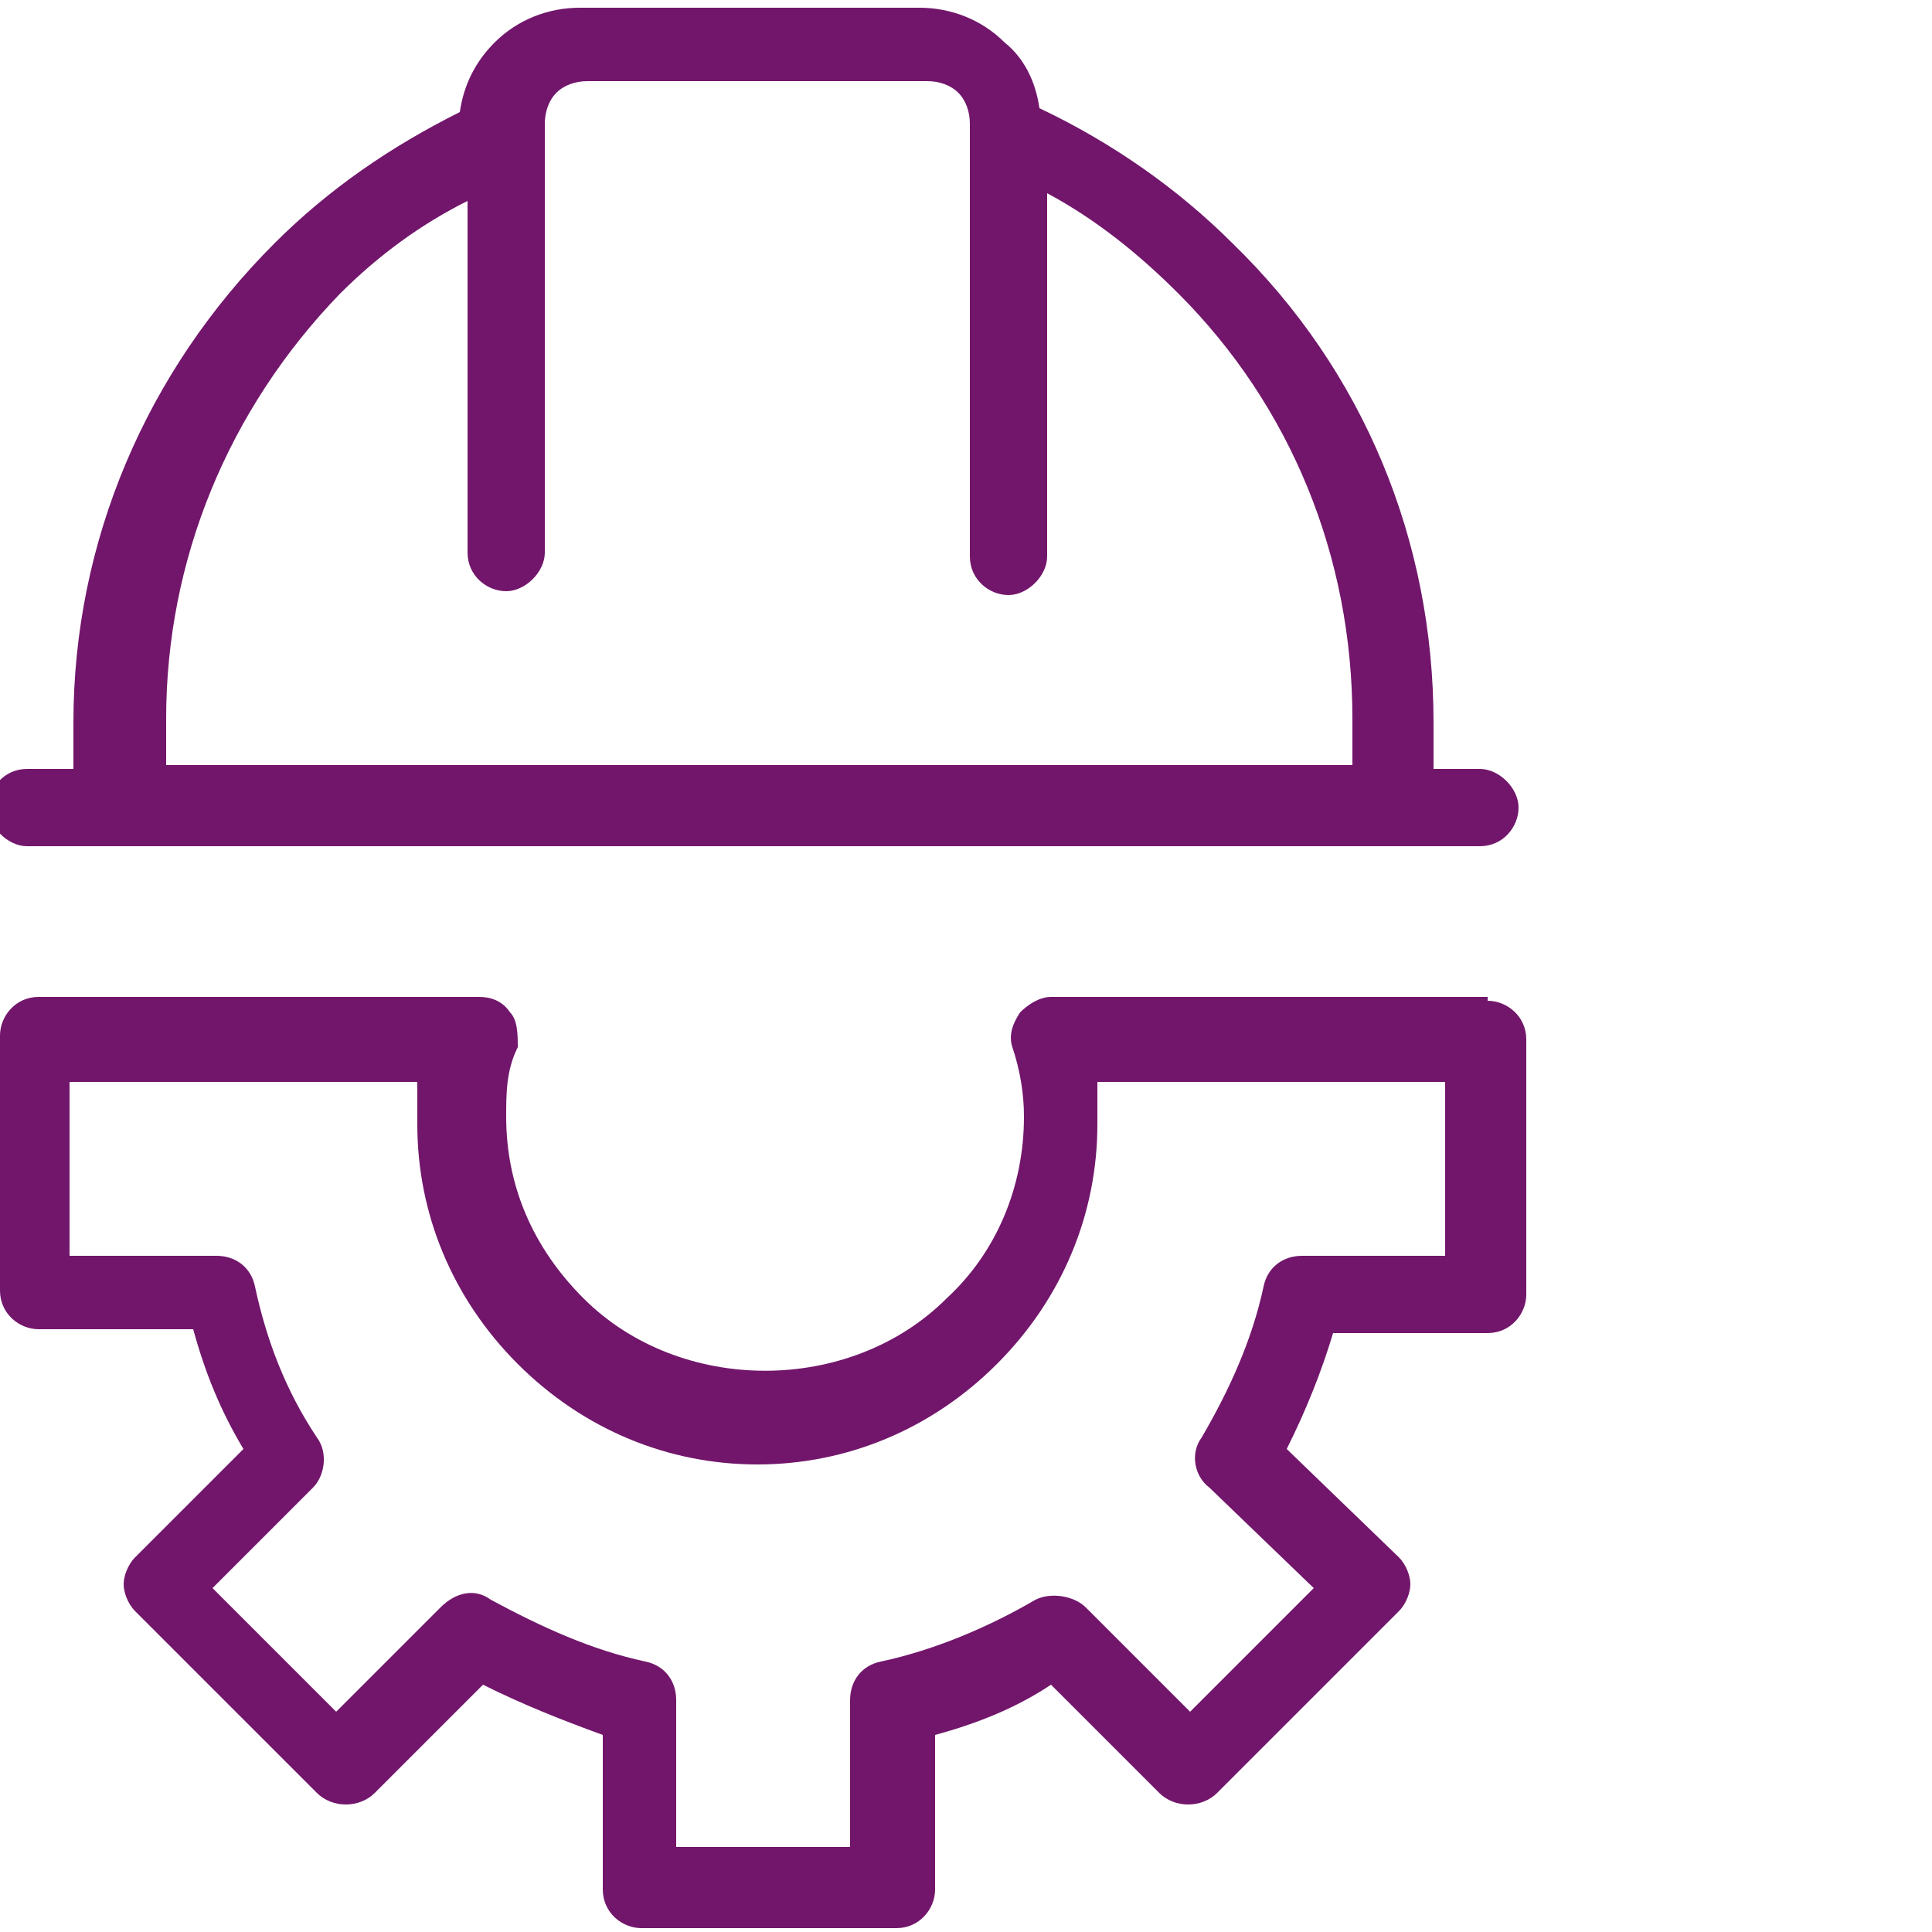
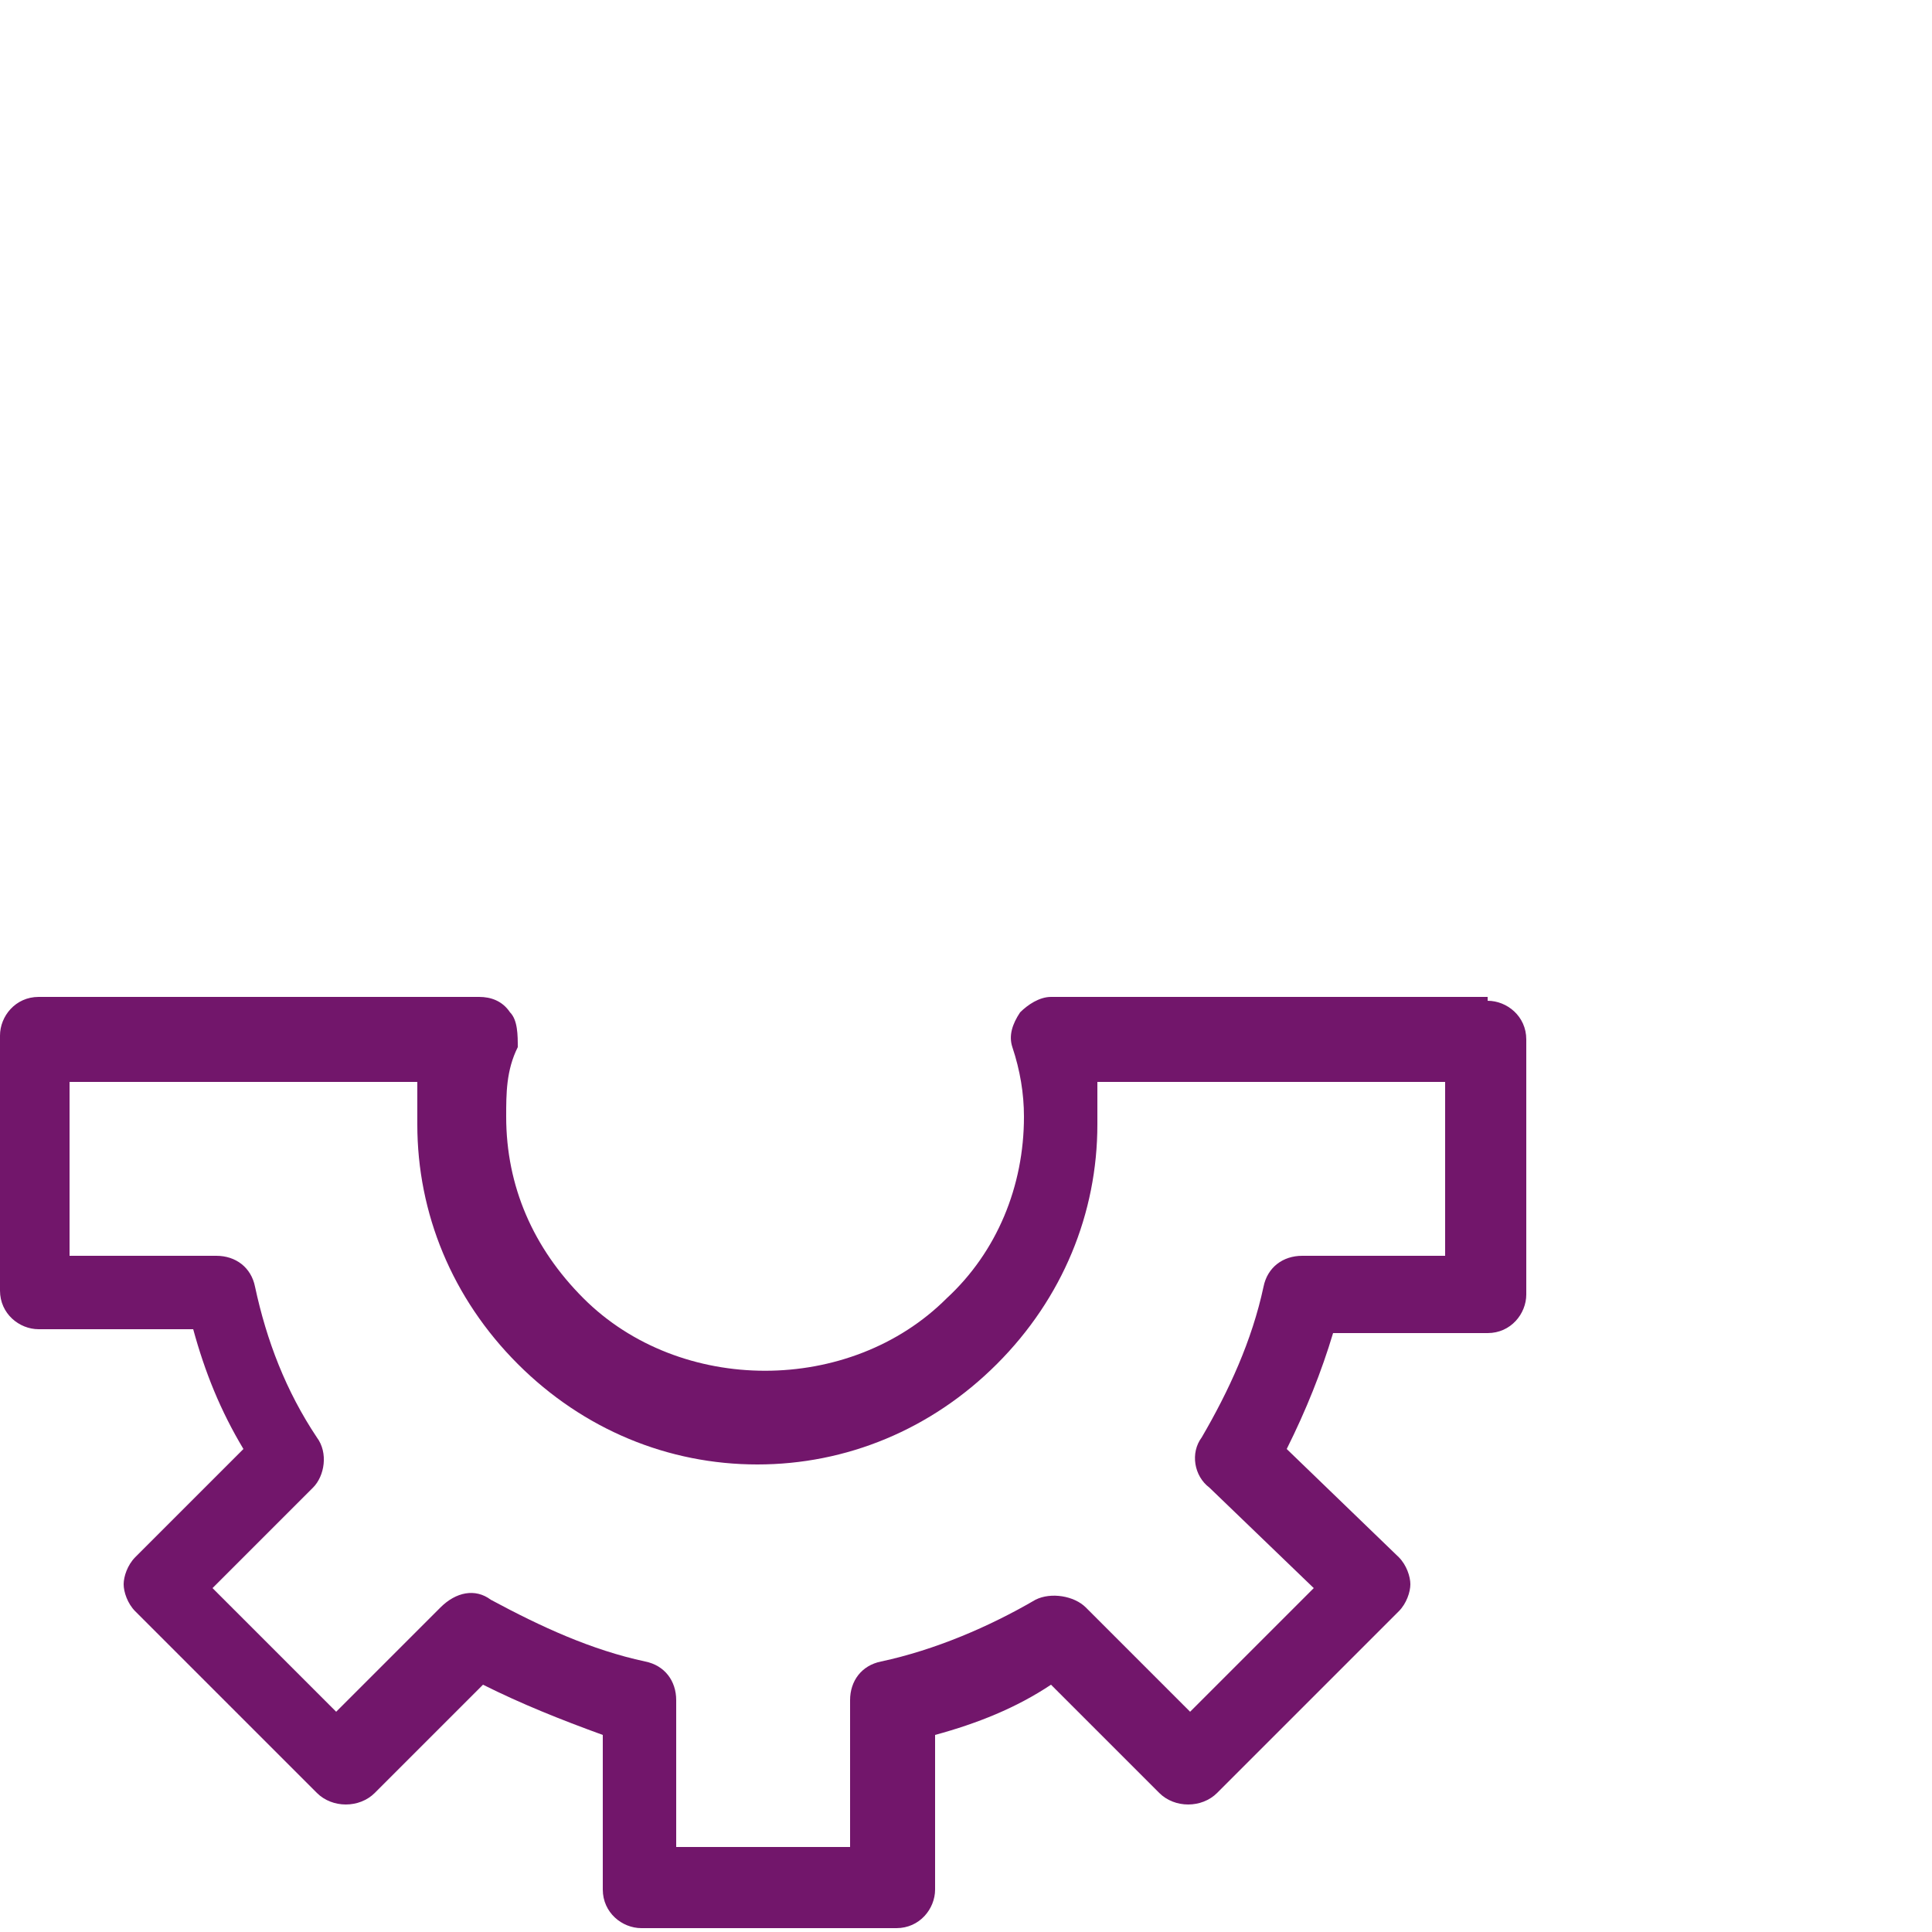
<svg xmlns="http://www.w3.org/2000/svg" id="Layer_1" version="1.1" viewBox="0 0 50 50">
  <defs>
    <style> .st0 { fill: #72166b; } </style>
  </defs>
  <path class="st0" d="M38.5,25.8h-11.3c-.3,0-.6.2-.8.4-.2.3-.3.6-.2.9.2.6.3,1.2.3,1.8,0,1.8-.7,3.5-2,4.7-2.5,2.5-6.9,2.5-9.4,0-1.3-1.3-2-2.9-2-4.7,0-.6,0-1.2.3-1.8,0-.3,0-.7-.2-.9-.2-.3-.5-.4-.8-.4H1c-.6,0-1,.5-1,1v6.6c0,.6.5,1,1,1h4c.3,1.1.7,2.1,1.3,3.1l-2.8,2.8c-.2.2-.3.5-.3.7s.1.5.3.7l4.7,4.7c.4.4,1.1.4,1.5,0l2.8-2.8c1,.5,2,.9,3.1,1.3v4c0,.6.5,1,1,1h6.6c.6,0,1-.5,1-1v-4c1.1-.3,2.1-.7,3-1.3l2.8,2.8c.4.4,1.1.4,1.5,0l4.7-4.7c.2-.2.3-.5.3-.7s-.1-.5-.3-.7l-2.9-2.8c.5-1,.9-2,1.2-3h4c.6,0,1-.5,1-1v-6.6c0-.6-.5-1-1-1ZM37.5,32.5h-3.8c-.5,0-.9.3-1,.8-.3,1.4-.9,2.7-1.6,3.9-.3.4-.2,1,.2,1.3l2.7,2.6-3.2,3.2-2.7-2.7c-.3-.3-.9-.4-1.3-.2-1.2.7-2.6,1.3-4,1.6-.5.1-.8.5-.8,1v3.8h-4.5v-3.8c0-.5-.3-.9-.8-1-1.4-.3-2.7-.9-4-1.6-.4-.3-.9-.2-1.3.2l-2.7,2.7-3.2-3.2,2.6-2.6c.3-.3.4-.9.1-1.3-.8-1.2-1.3-2.5-1.6-3.9-.1-.5-.5-.8-1-.8h-3.8v-4.5h9c0,.4,0,.7,0,1.1,0,2.3.9,4.5,2.6,6.2,1.7,1.7,3.9,2.6,6.2,2.6s4.5-.9,6.2-2.6,2.6-3.9,2.6-6.2c0-.4,0-.7,0-1.1h9v4.5Z" />
-   <path class="st0" d="M1,21.9h2.1s0,0,0,0,0,0,0,0h35.2c.6,0,1-.5,1-1s-.5-1-1-1h-1.2v-1.2c0-4.7-1.8-9.1-5.2-12.4-1.4-1.4-3.1-2.6-5-3.5-.1-.7-.4-1.3-.9-1.7-.6-.6-1.4-.9-2.2-.9h-8.8c-.8,0-1.6.3-2.2.9-.5.5-.8,1.1-.9,1.8-1.8.9-3.4,2-4.8,3.4-3.3,3.3-5.2,7.7-5.2,12.4v1.2h-1.2c-.6,0-1,.5-1,1s.5,1,1,1ZM4.3,18.6c0-4.1,1.6-8,4.5-11,1-1,2.1-1.8,3.3-2.4v9.1c0,.6.5,1,1,1s1-.5,1-1V3.2c0-.3.1-.6.3-.8.2-.2.5-.3.8-.3h8.8c.3,0,.6.1.8.3.2.2.3.5.3.8v.2s0,0,0,0v11c0,.6.5,1,1,1s1-.5,1-1V5c1.3.7,2.4,1.6,3.4,2.6,2.9,2.9,4.5,6.8,4.5,11v1.2H4.3v-1.2Z" />
</svg>